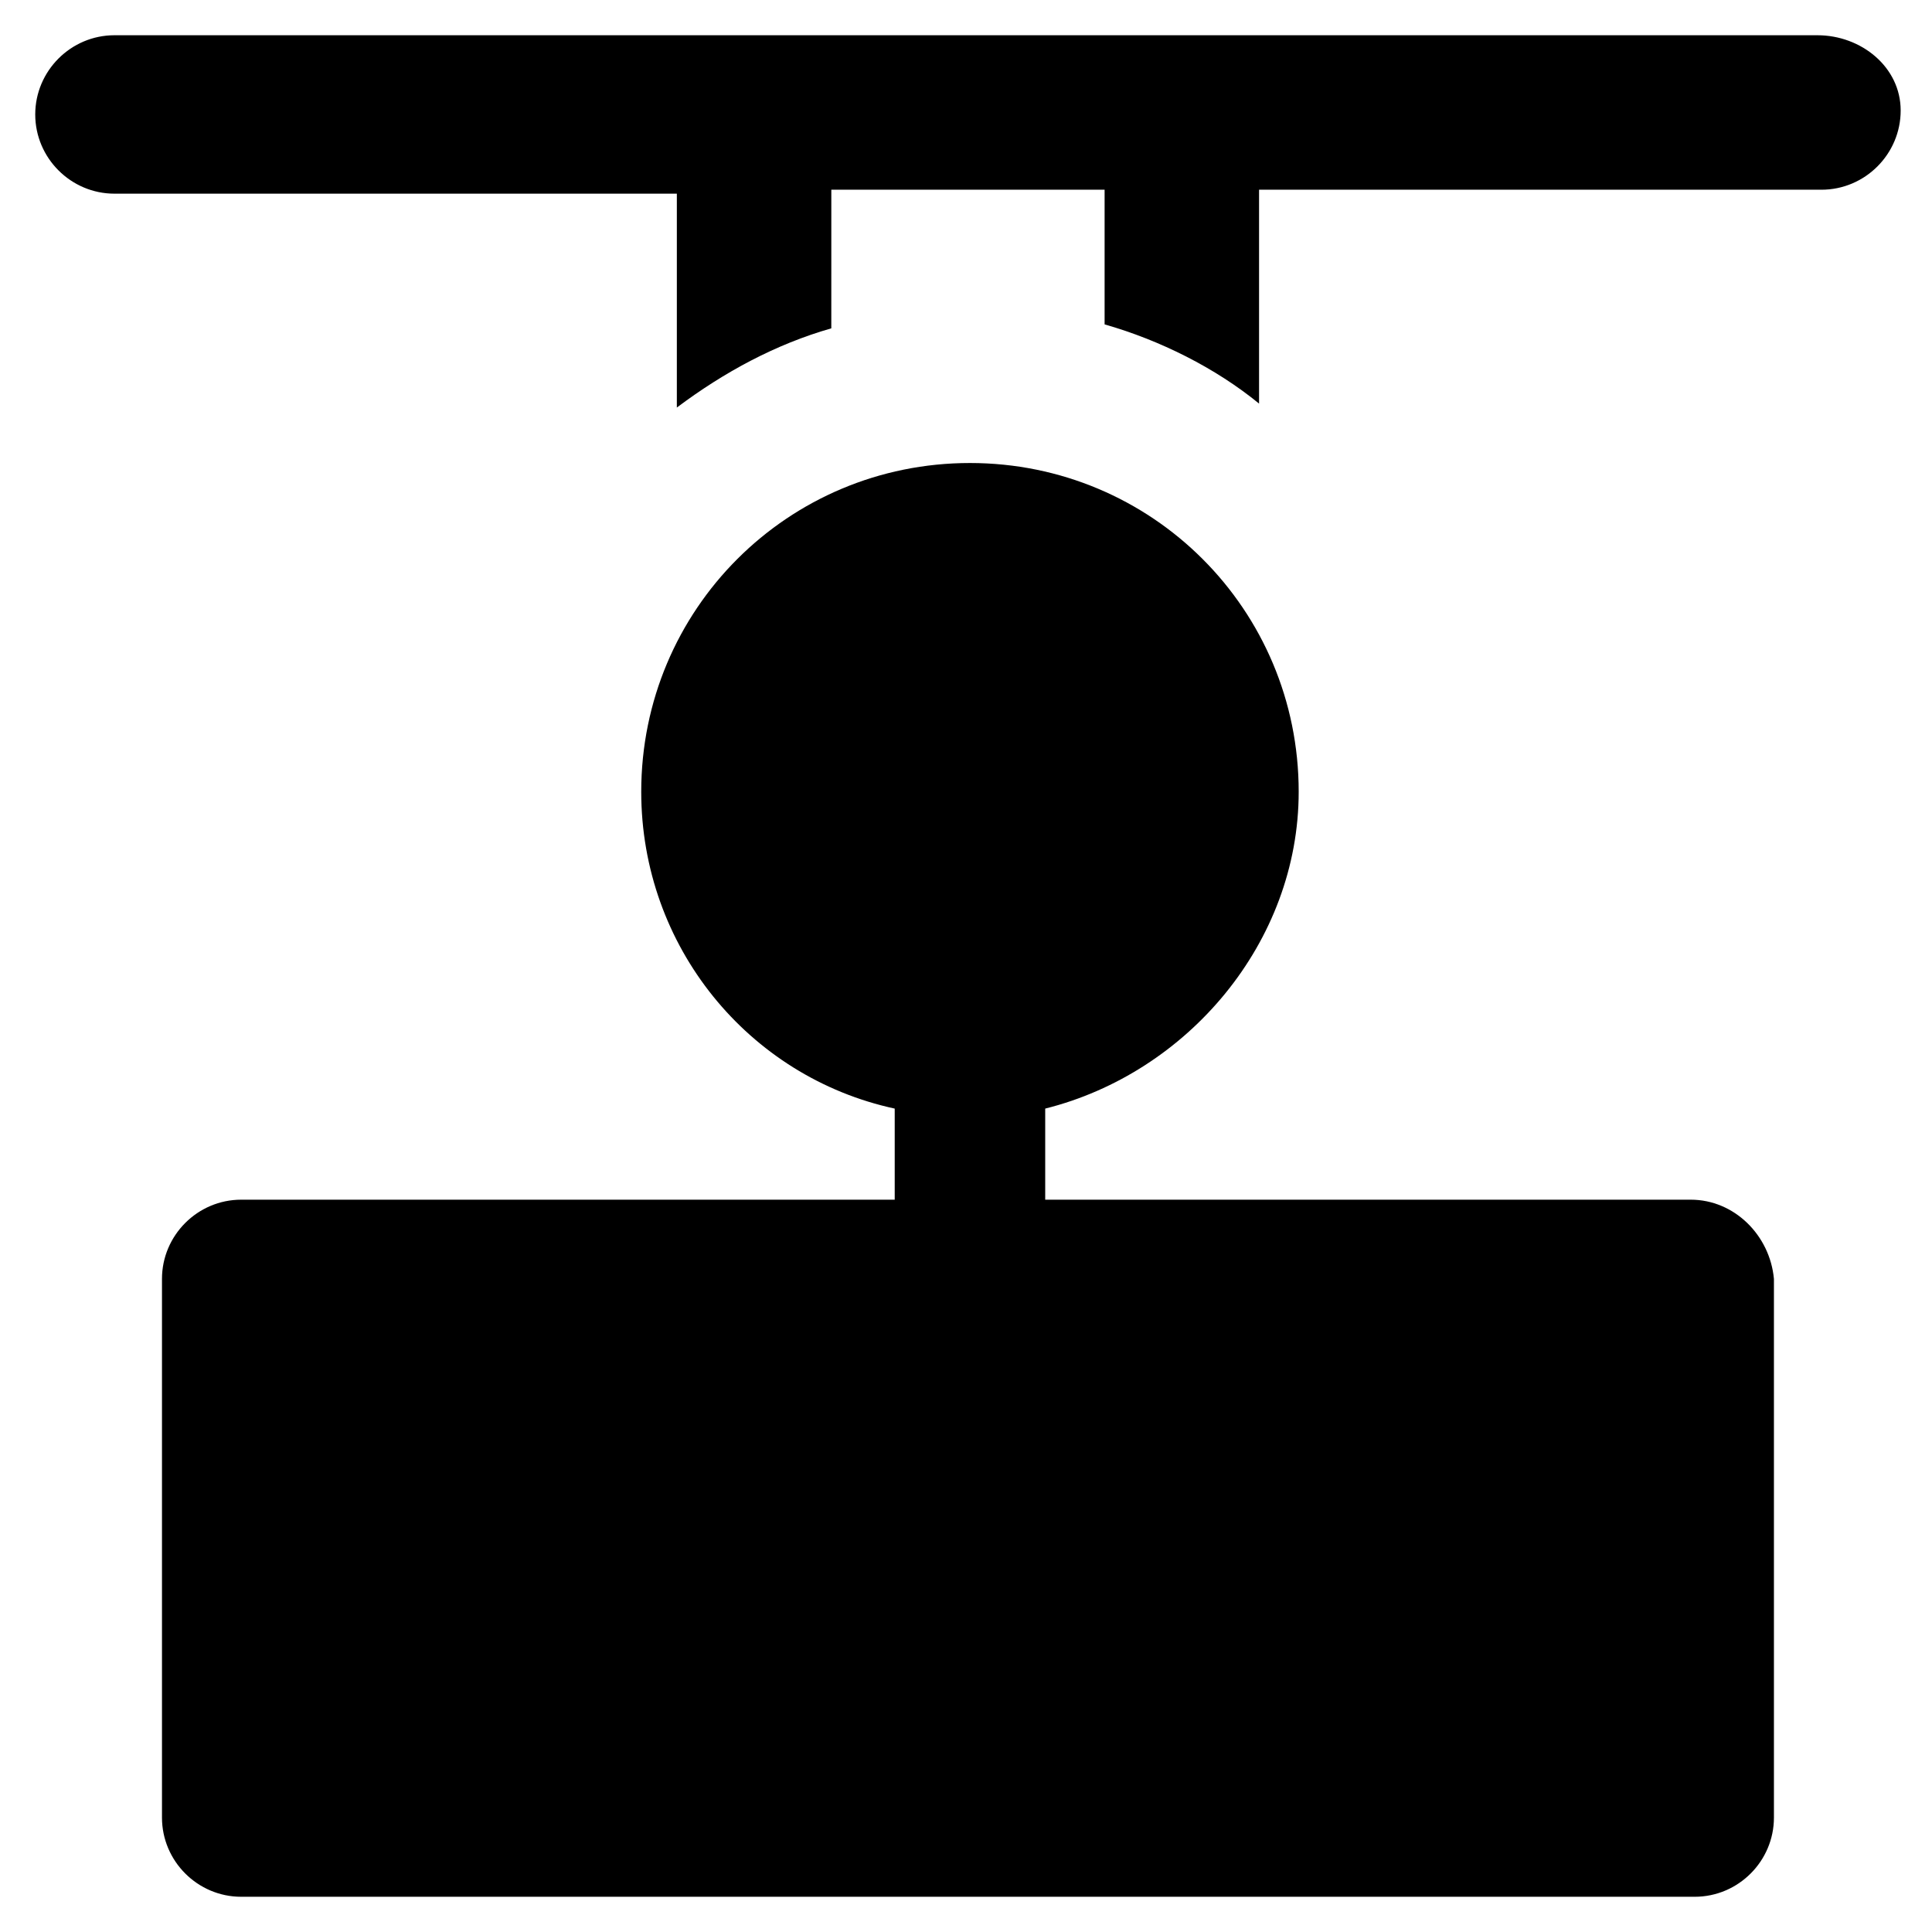
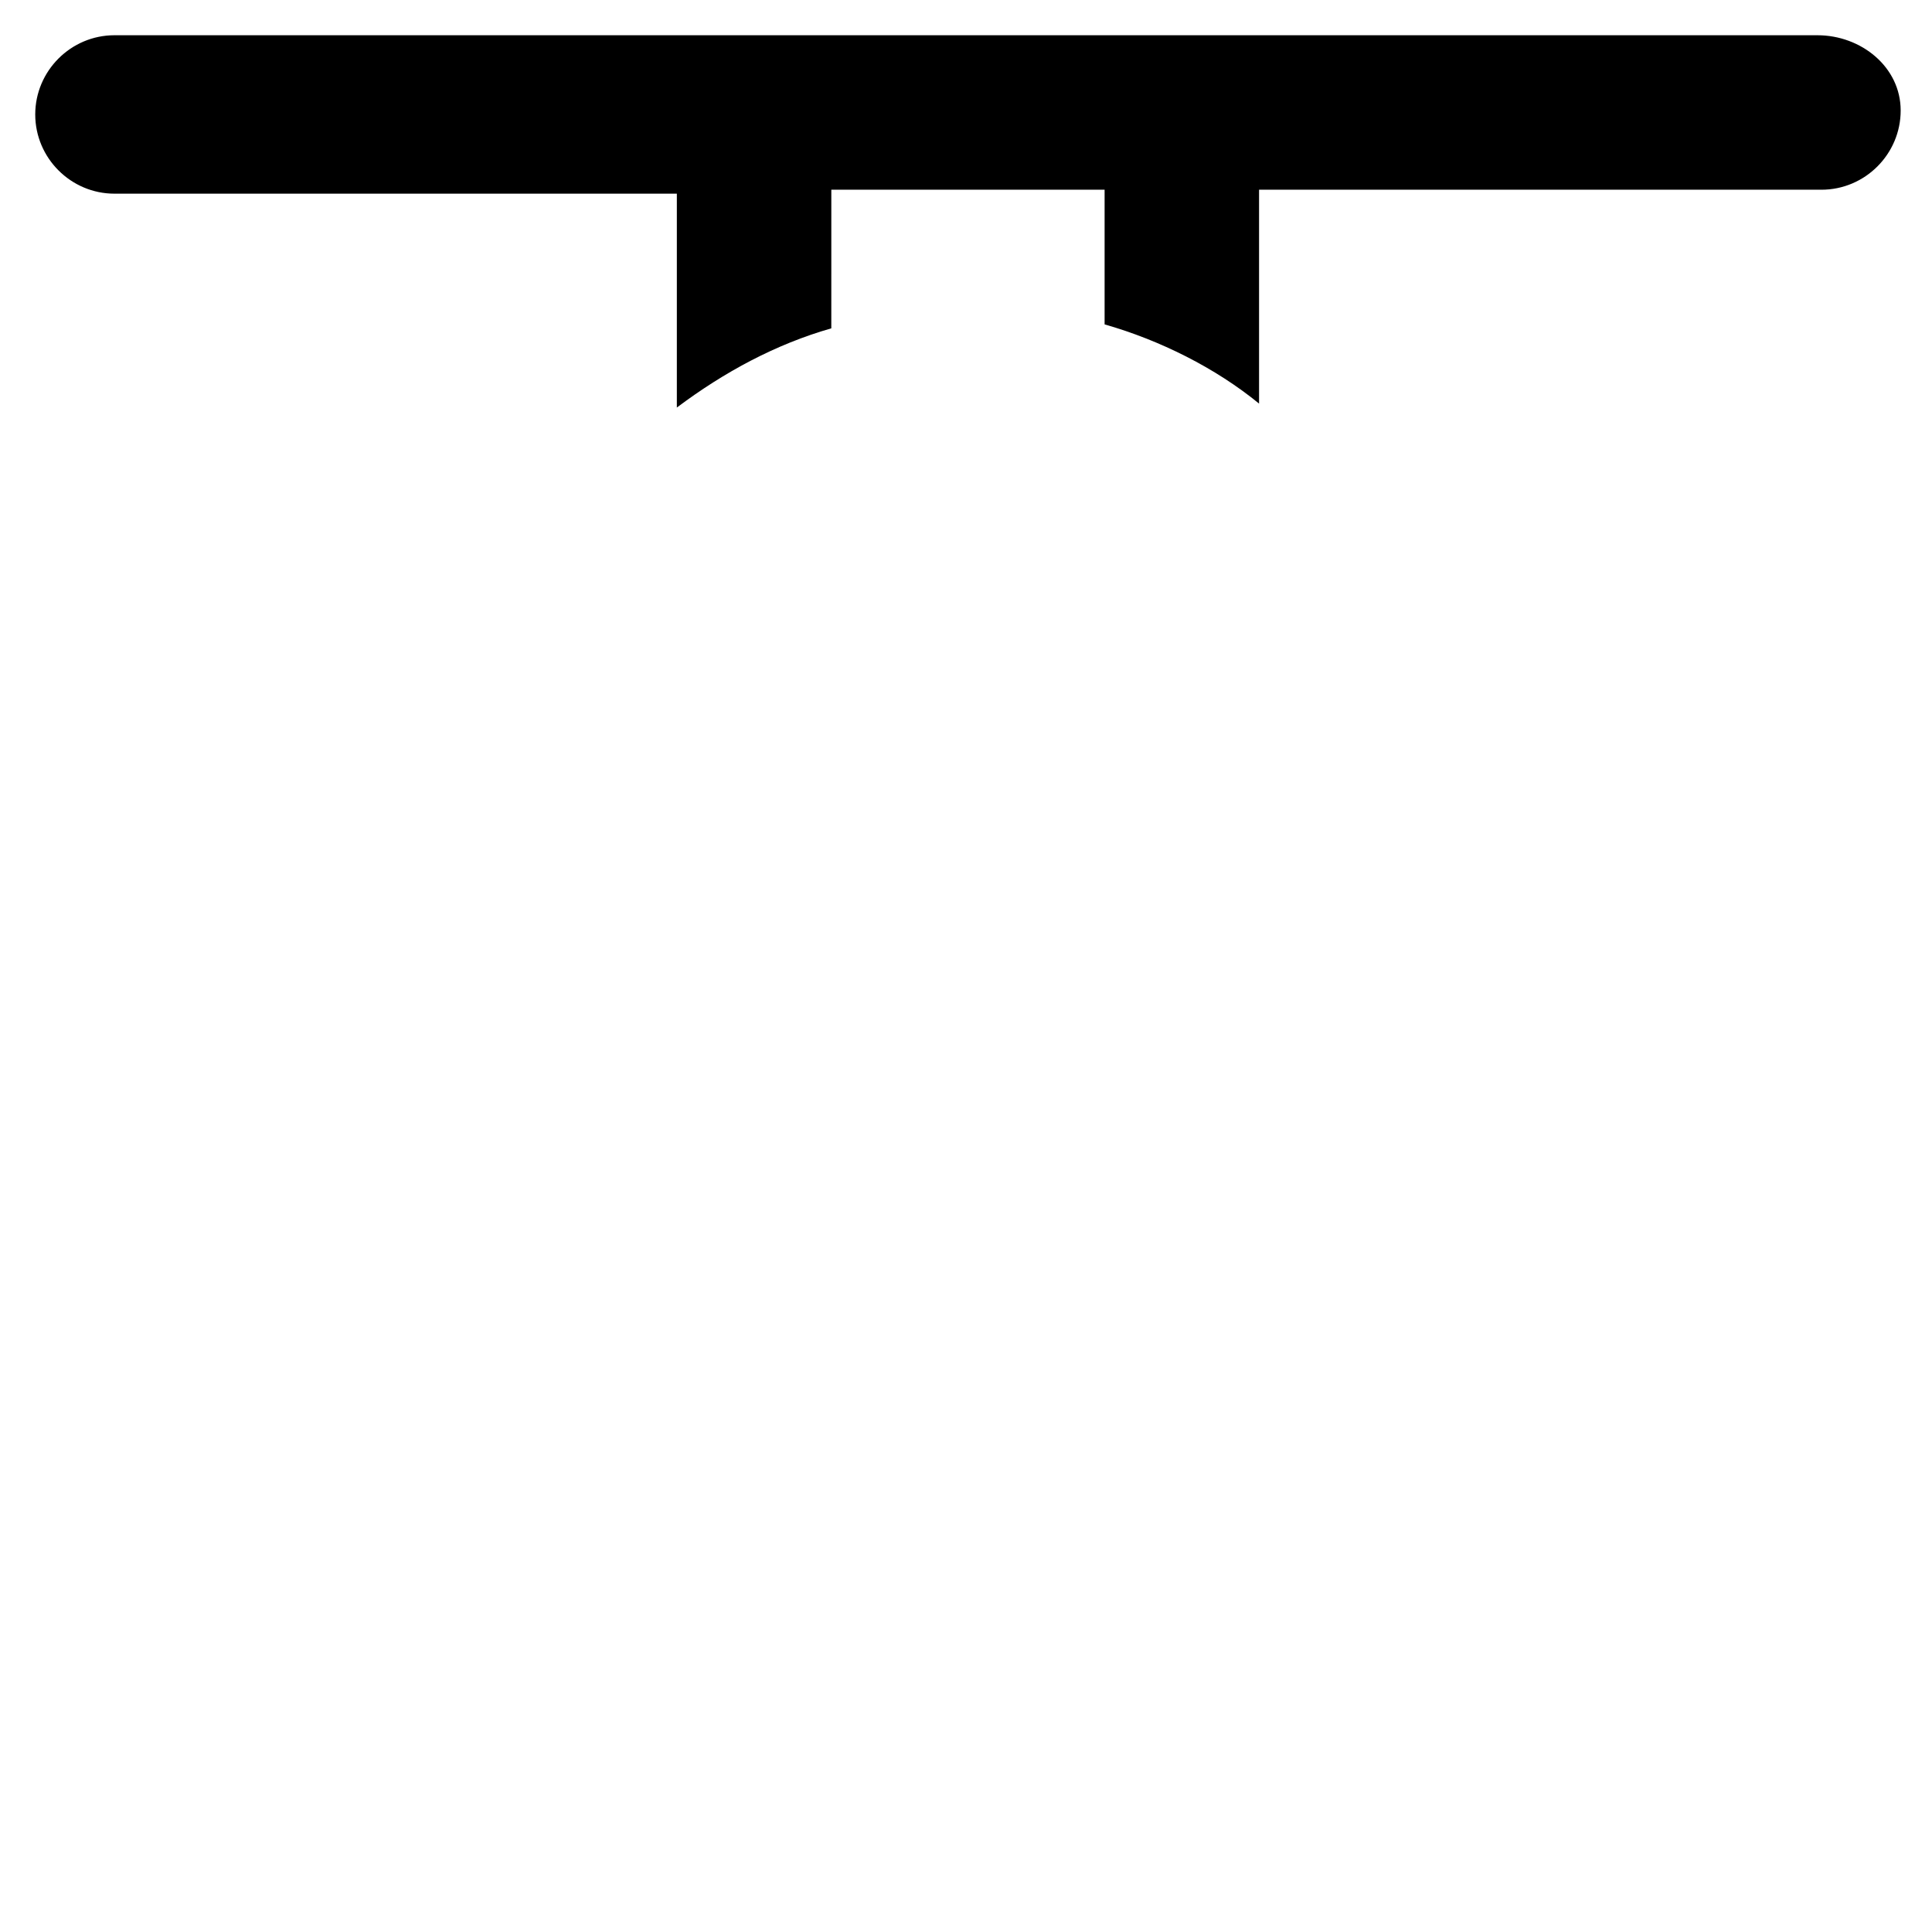
<svg xmlns="http://www.w3.org/2000/svg" fill="#000000" width="800px" height="800px" version="1.1" viewBox="144 144 512 512">
  <g>
-     <path d="m592.07 461.93h-171.08v-24.141c37.785-9.445 67.176-44.082 67.176-83.969 0-48.281-38.836-87.117-87.117-87.117s-87.117 38.836-87.117 87.117c0 40.934 28.34 75.57 67.176 83.969v24.141h-173.19c-11.547 0-20.992 9.445-20.992 20.992v142.75c0 11.547 9.445 20.992 20.992 20.992h385.2c11.547 0 20.992-9.445 20.992-20.992v-142.75c-1.051-11.547-10.496-20.992-22.043-20.992z" />
    <path d="m625.66 153.34h-451.33c-11.547 0-20.992 9.445-20.992 20.992s9.445 20.992 20.992 20.992h149.04v56.68c12.594-9.445 26.238-16.793 40.934-20.992l0.004-36.734h72.422v35.688c14.695 4.199 29.391 11.547 40.934 20.992v-56.68h149.04c11.547 0 20.992-9.445 20.992-20.992s-10.496-19.945-22.039-19.945z" />
  </g>
</svg>